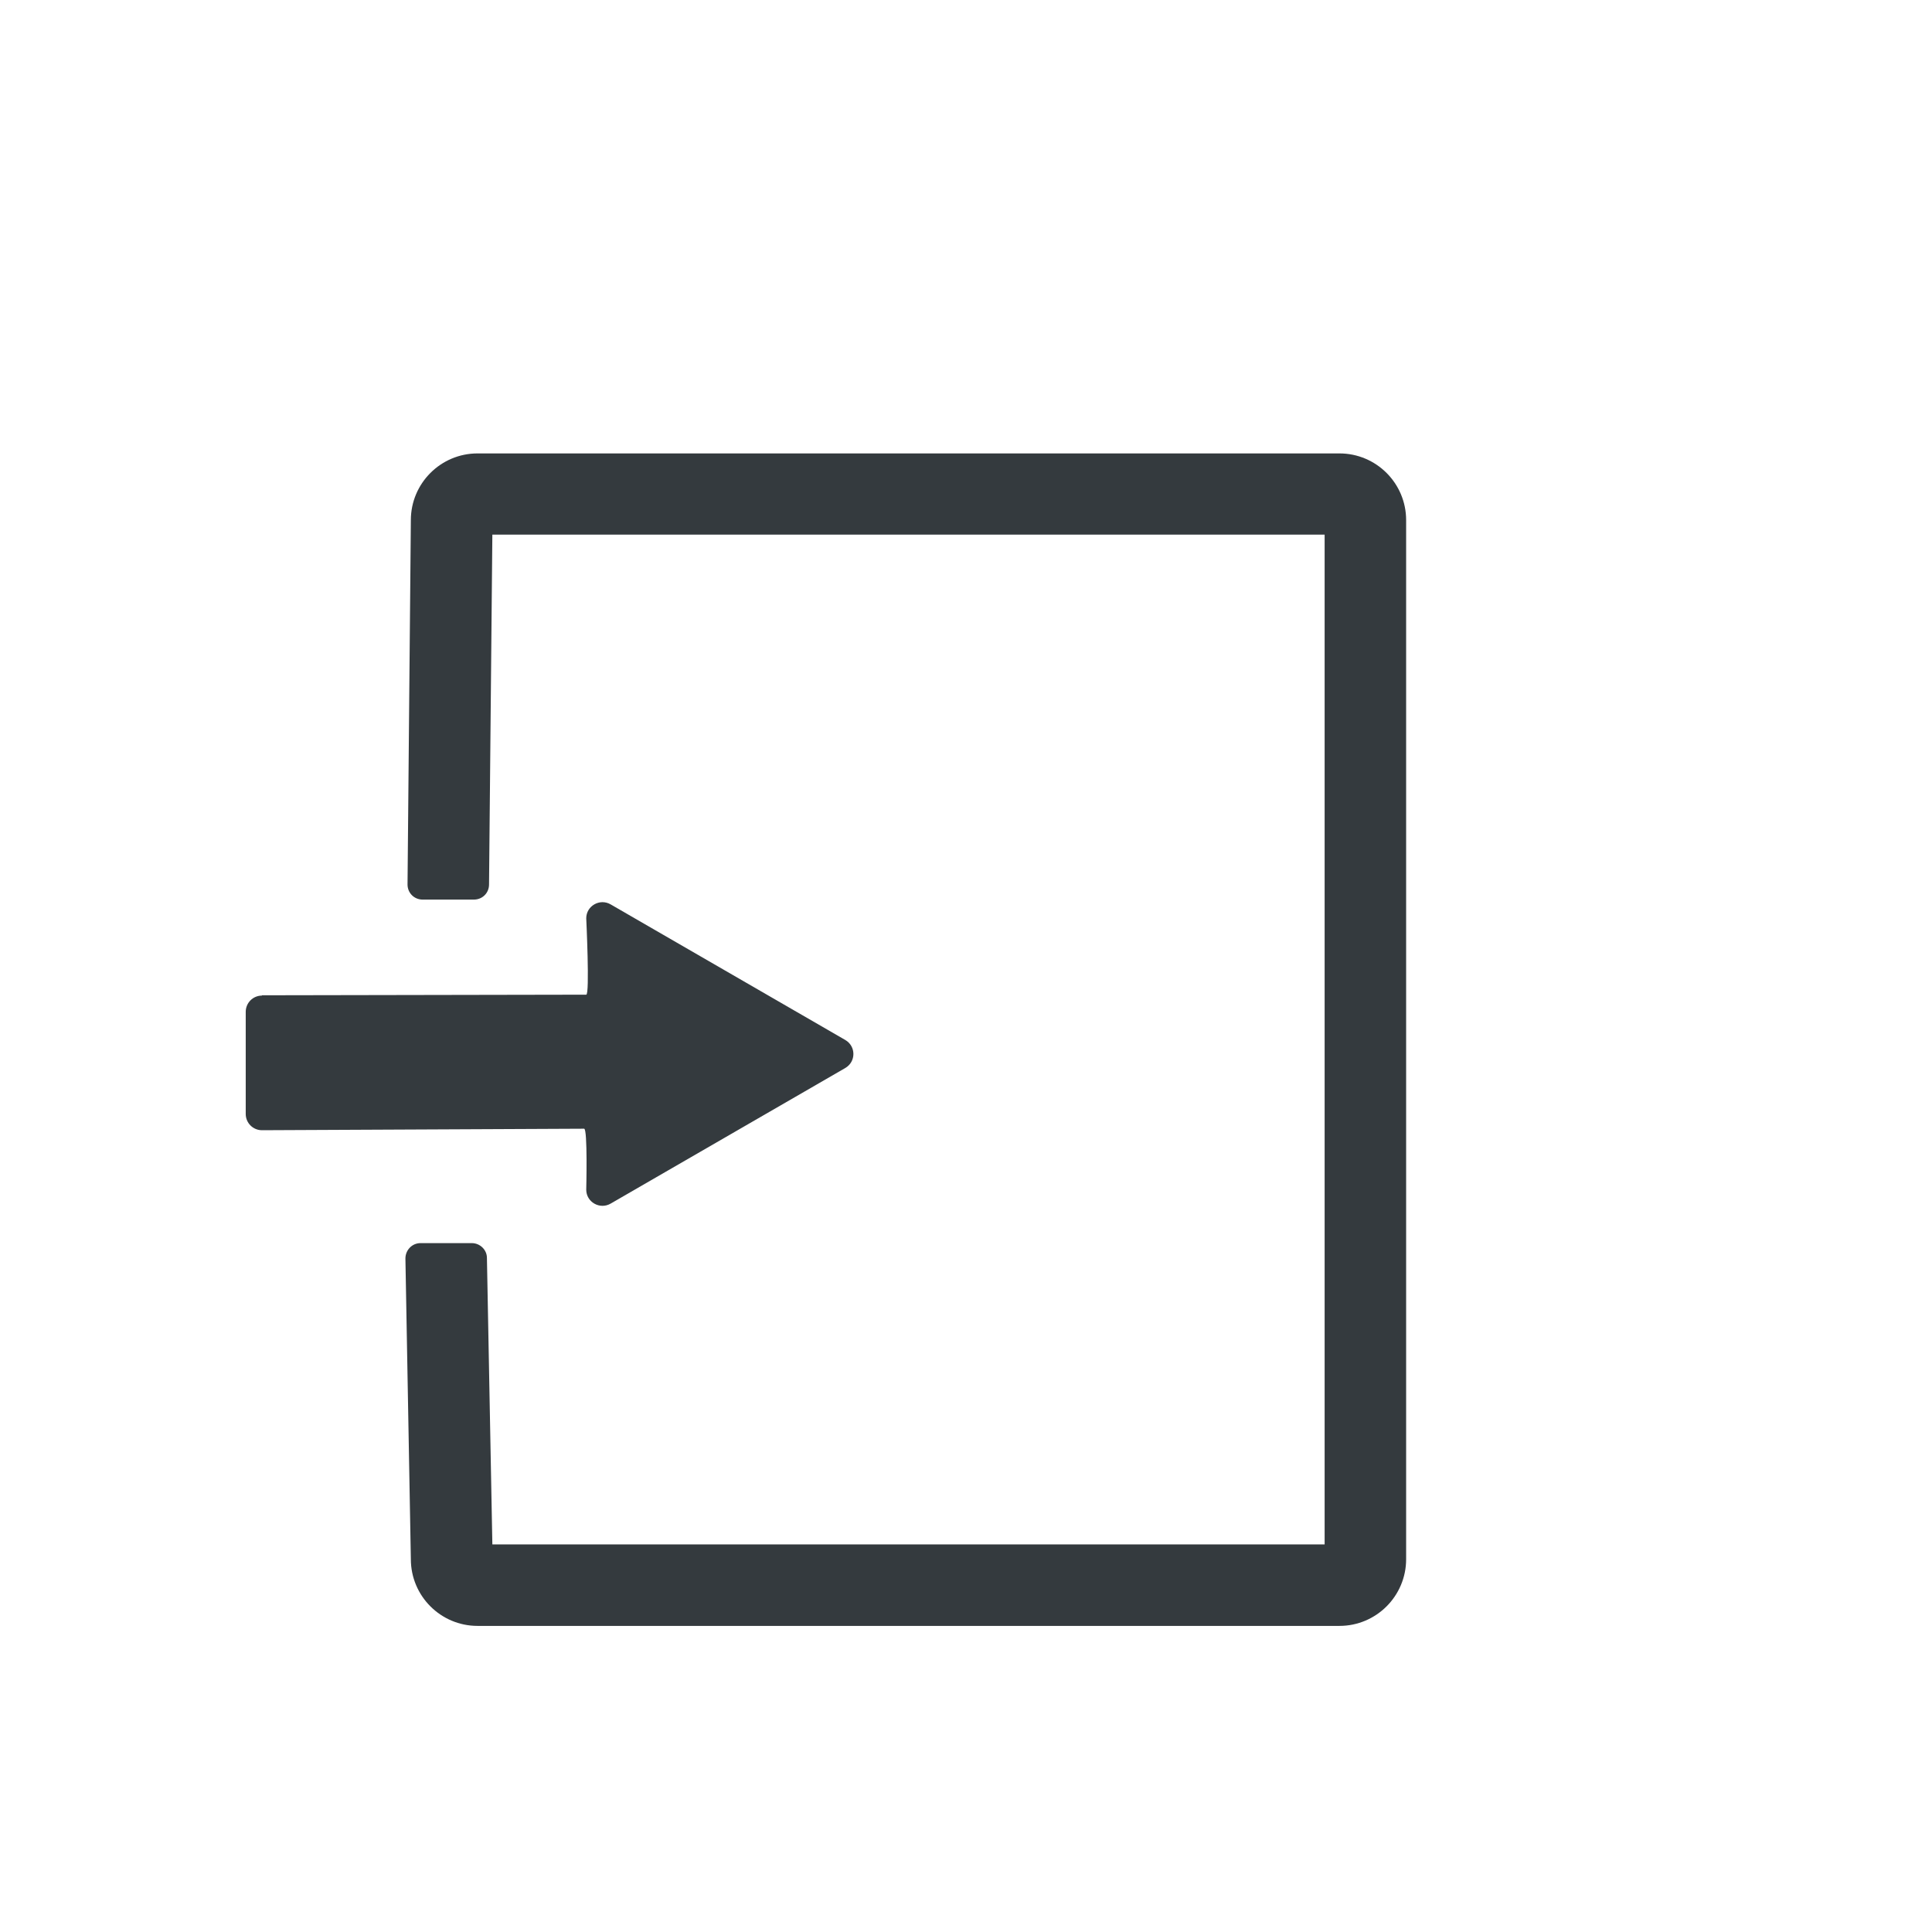
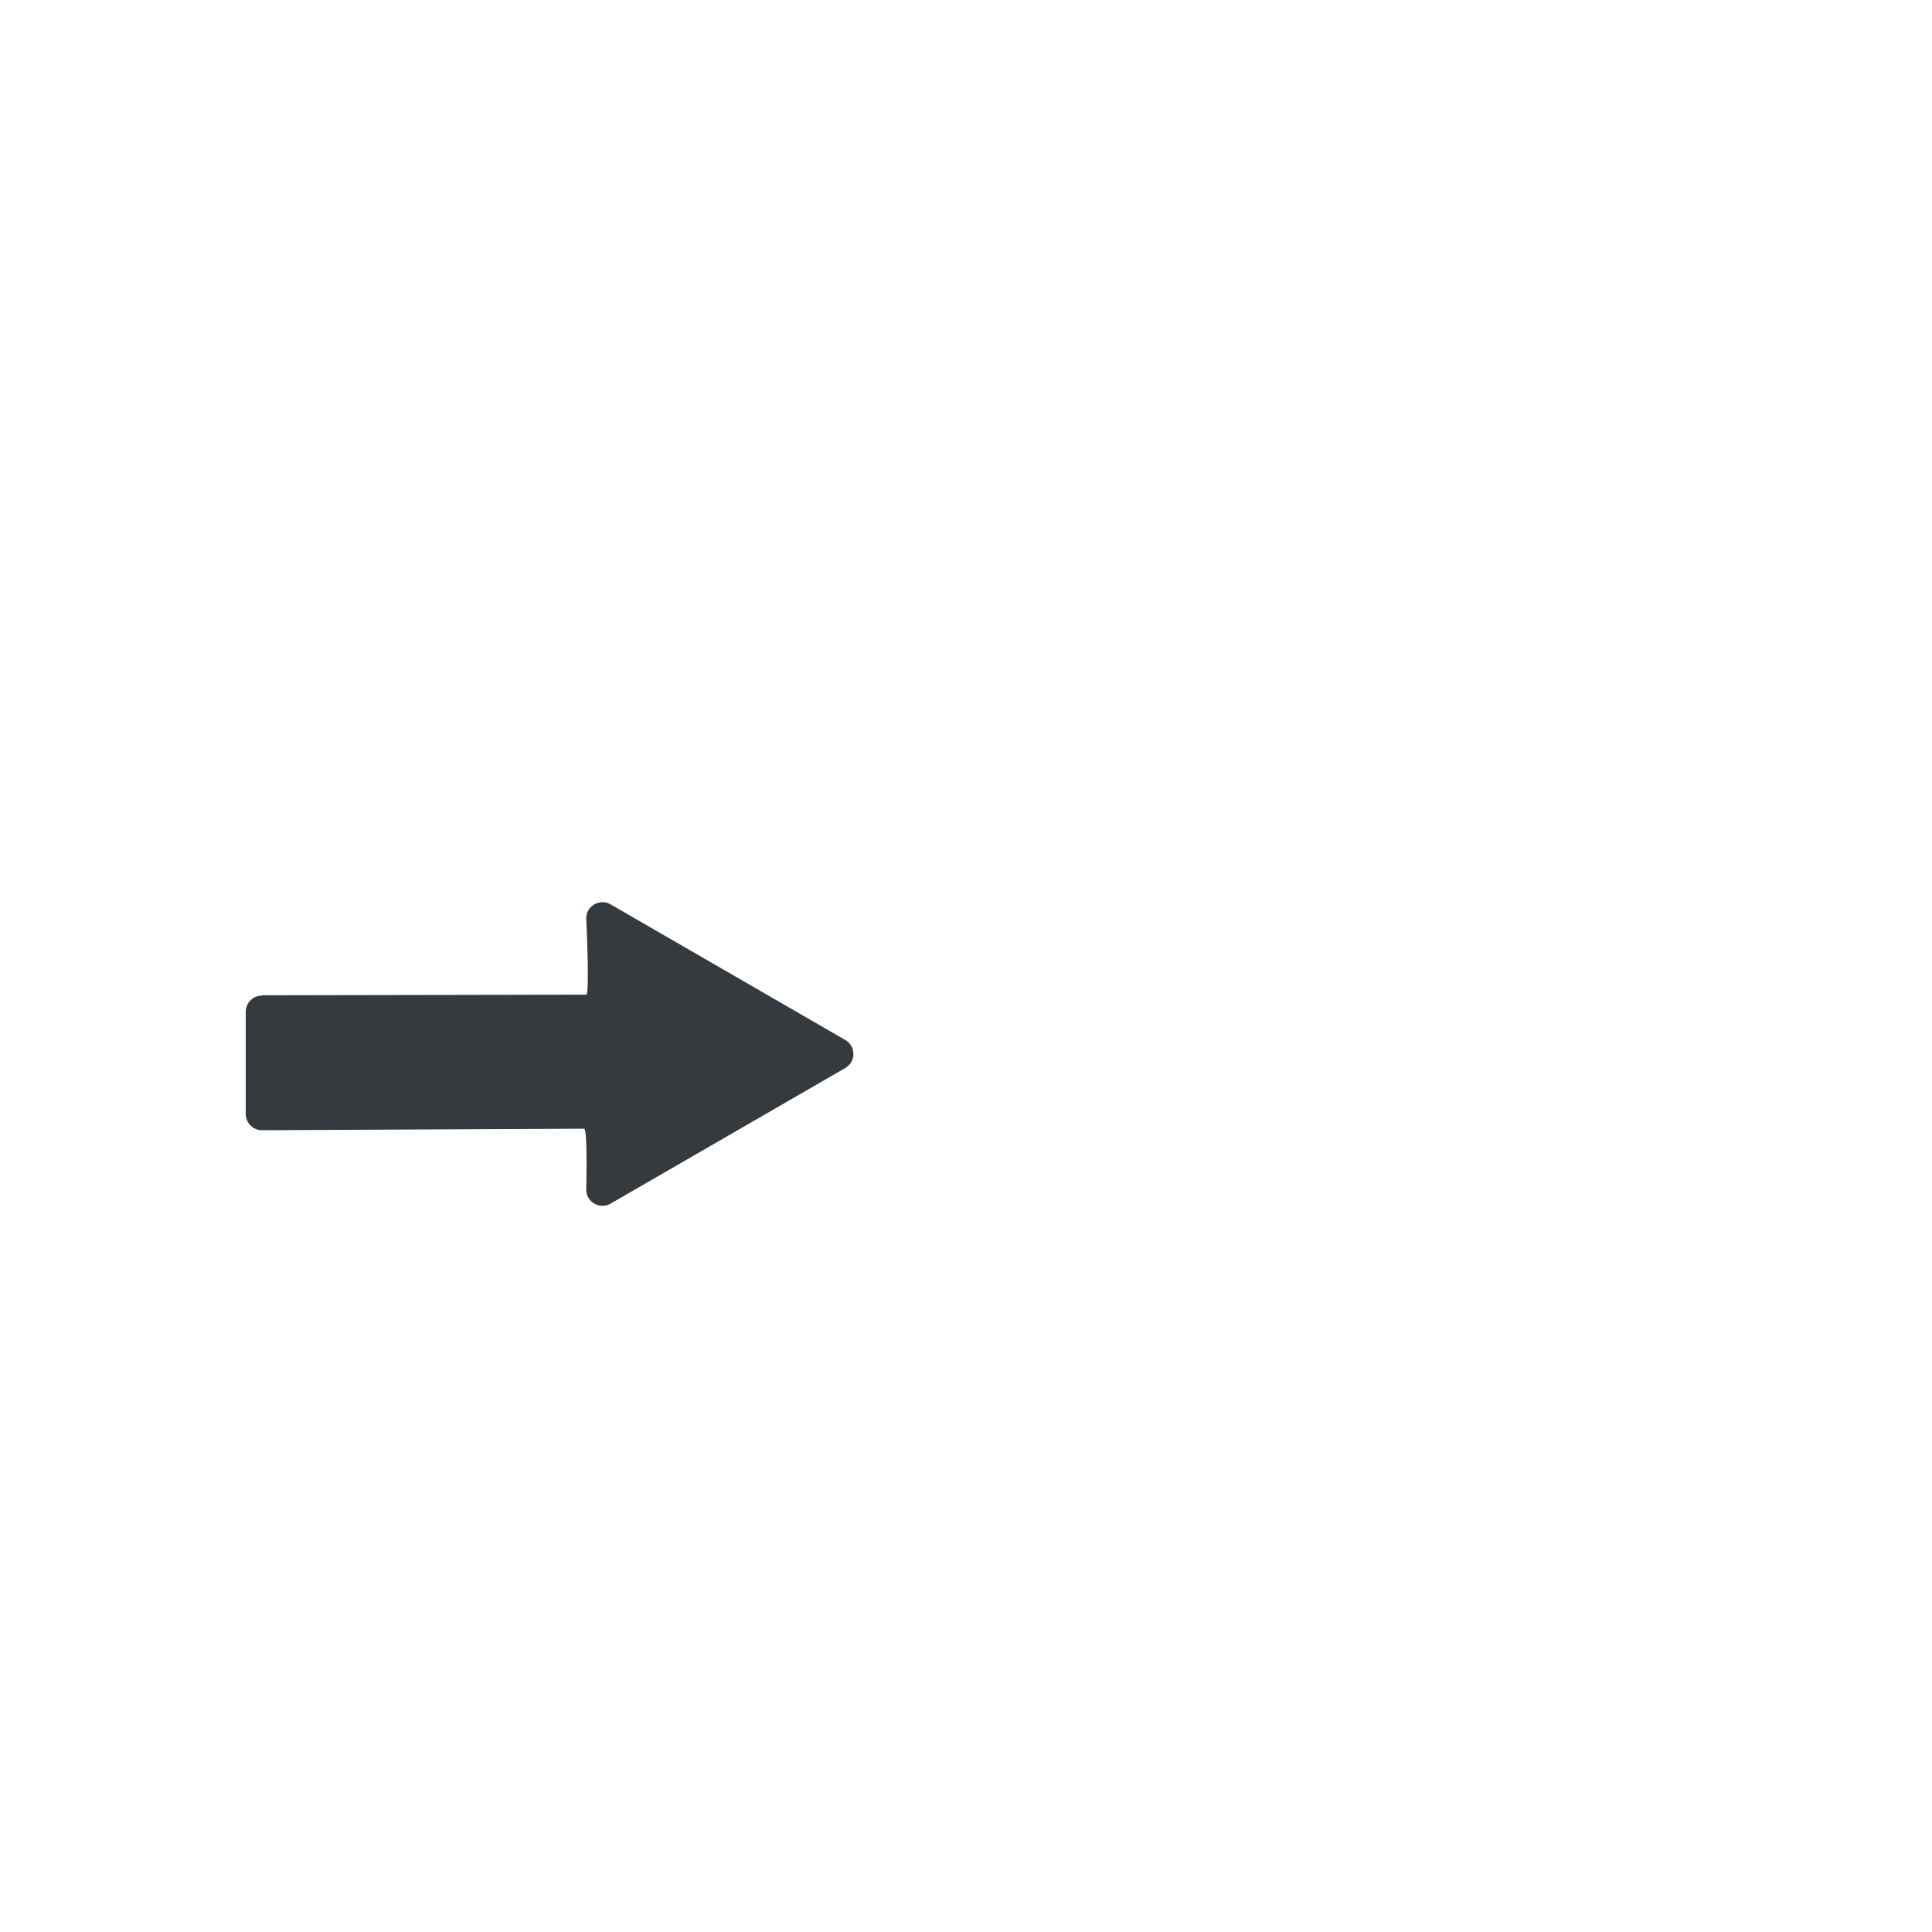
<svg xmlns="http://www.w3.org/2000/svg" id="Layer_1" viewBox="0 0 64 64">
-   <path d="M44.37,15.02H15.82c-1.22,0-2.21.99-2.21,2.21l-.11,12.07c0,.28.22.5.5.5h1.7c.28,0,.5-.22.5-.5l.11-11.59h27.57v33.45h-27.57l-.18-9.49c0-.27-.23-.49-.5-.49h-1.7c-.28,0-.5.23-.5.51l.18,9.96c0,1.22.99,2.21,2.21,2.21h28.55c1.22,0,2.21-.99,2.21-2.21V17.23c0-1.22-.99-2.21-2.21-2.21Z" fill="#343a3e" />
  <path d="M8.67,32.97l10.75-.02c.12,0,0-2.53,0-2.53,0-.41.45-.67.81-.46l7.77,4.49c.36.21.36.72,0,.93l-7.77,4.49c-.36.21-.81-.05-.81-.46,0,0,.05-2.02-.07-2.02l-10.67.05c-.3,0-.54-.24-.54-.54v-3.38c0-.3.24-.54.54-.54Z" fill="#343a3e" />
</svg>